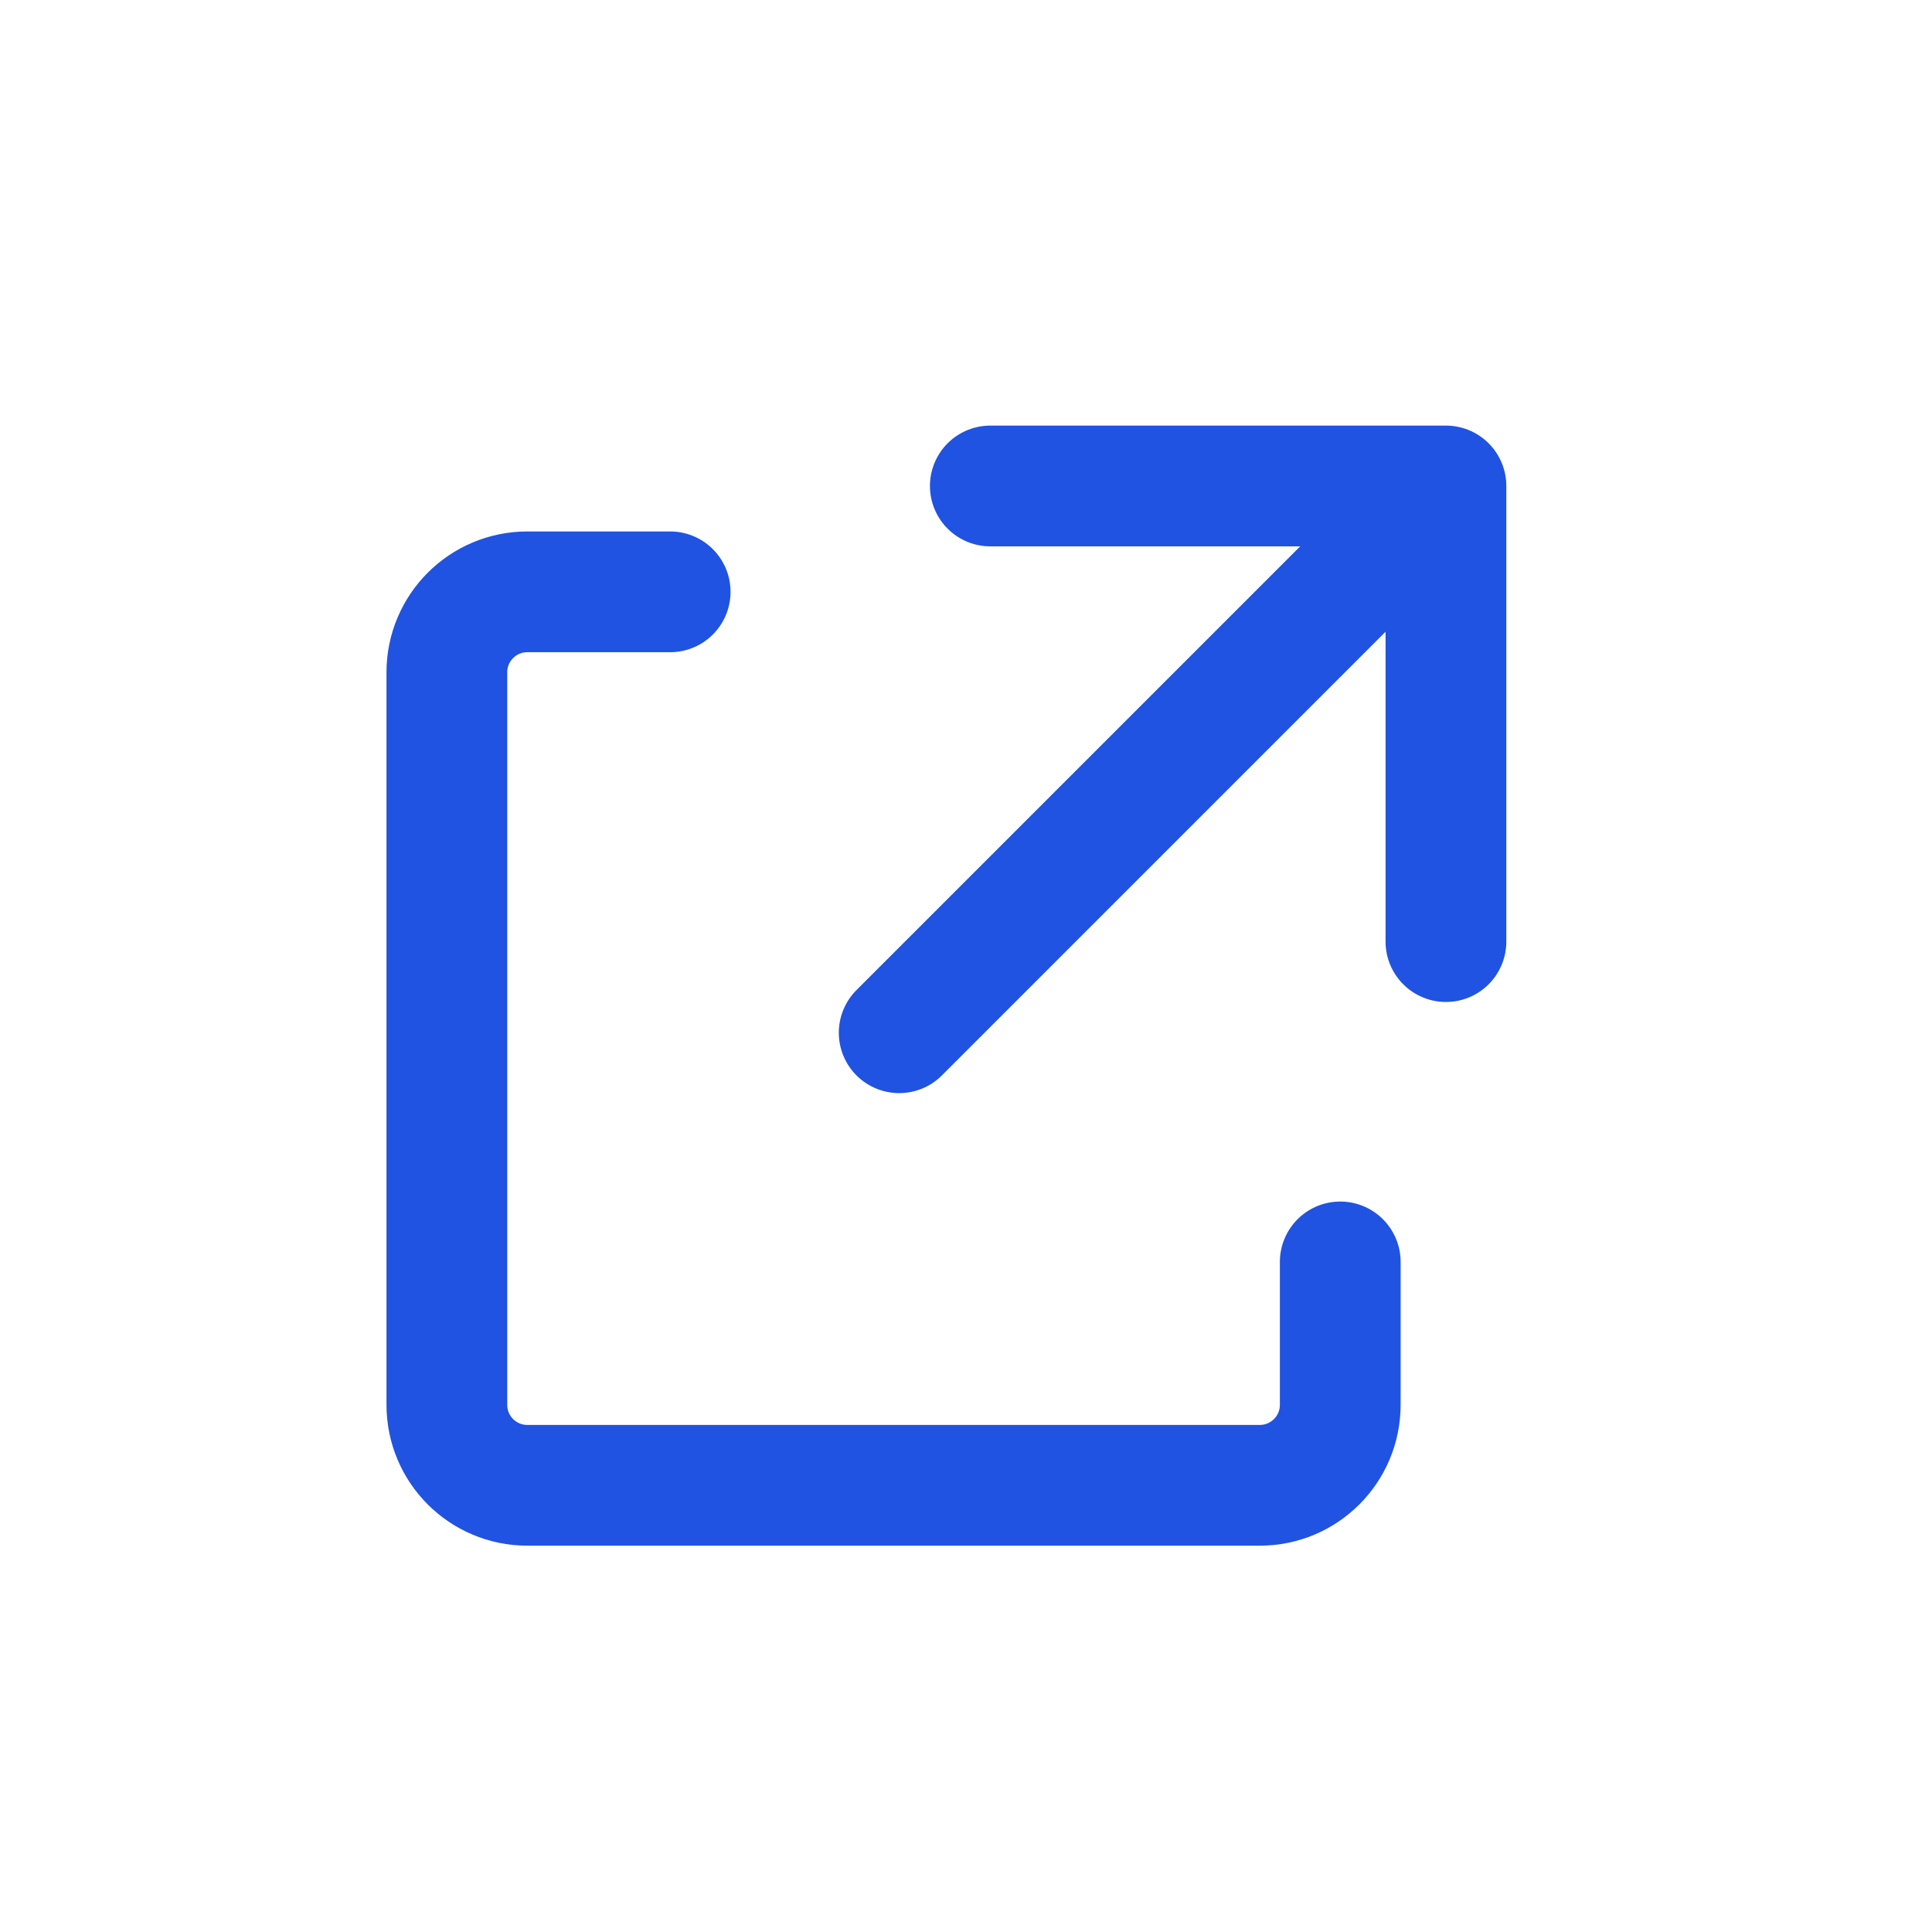
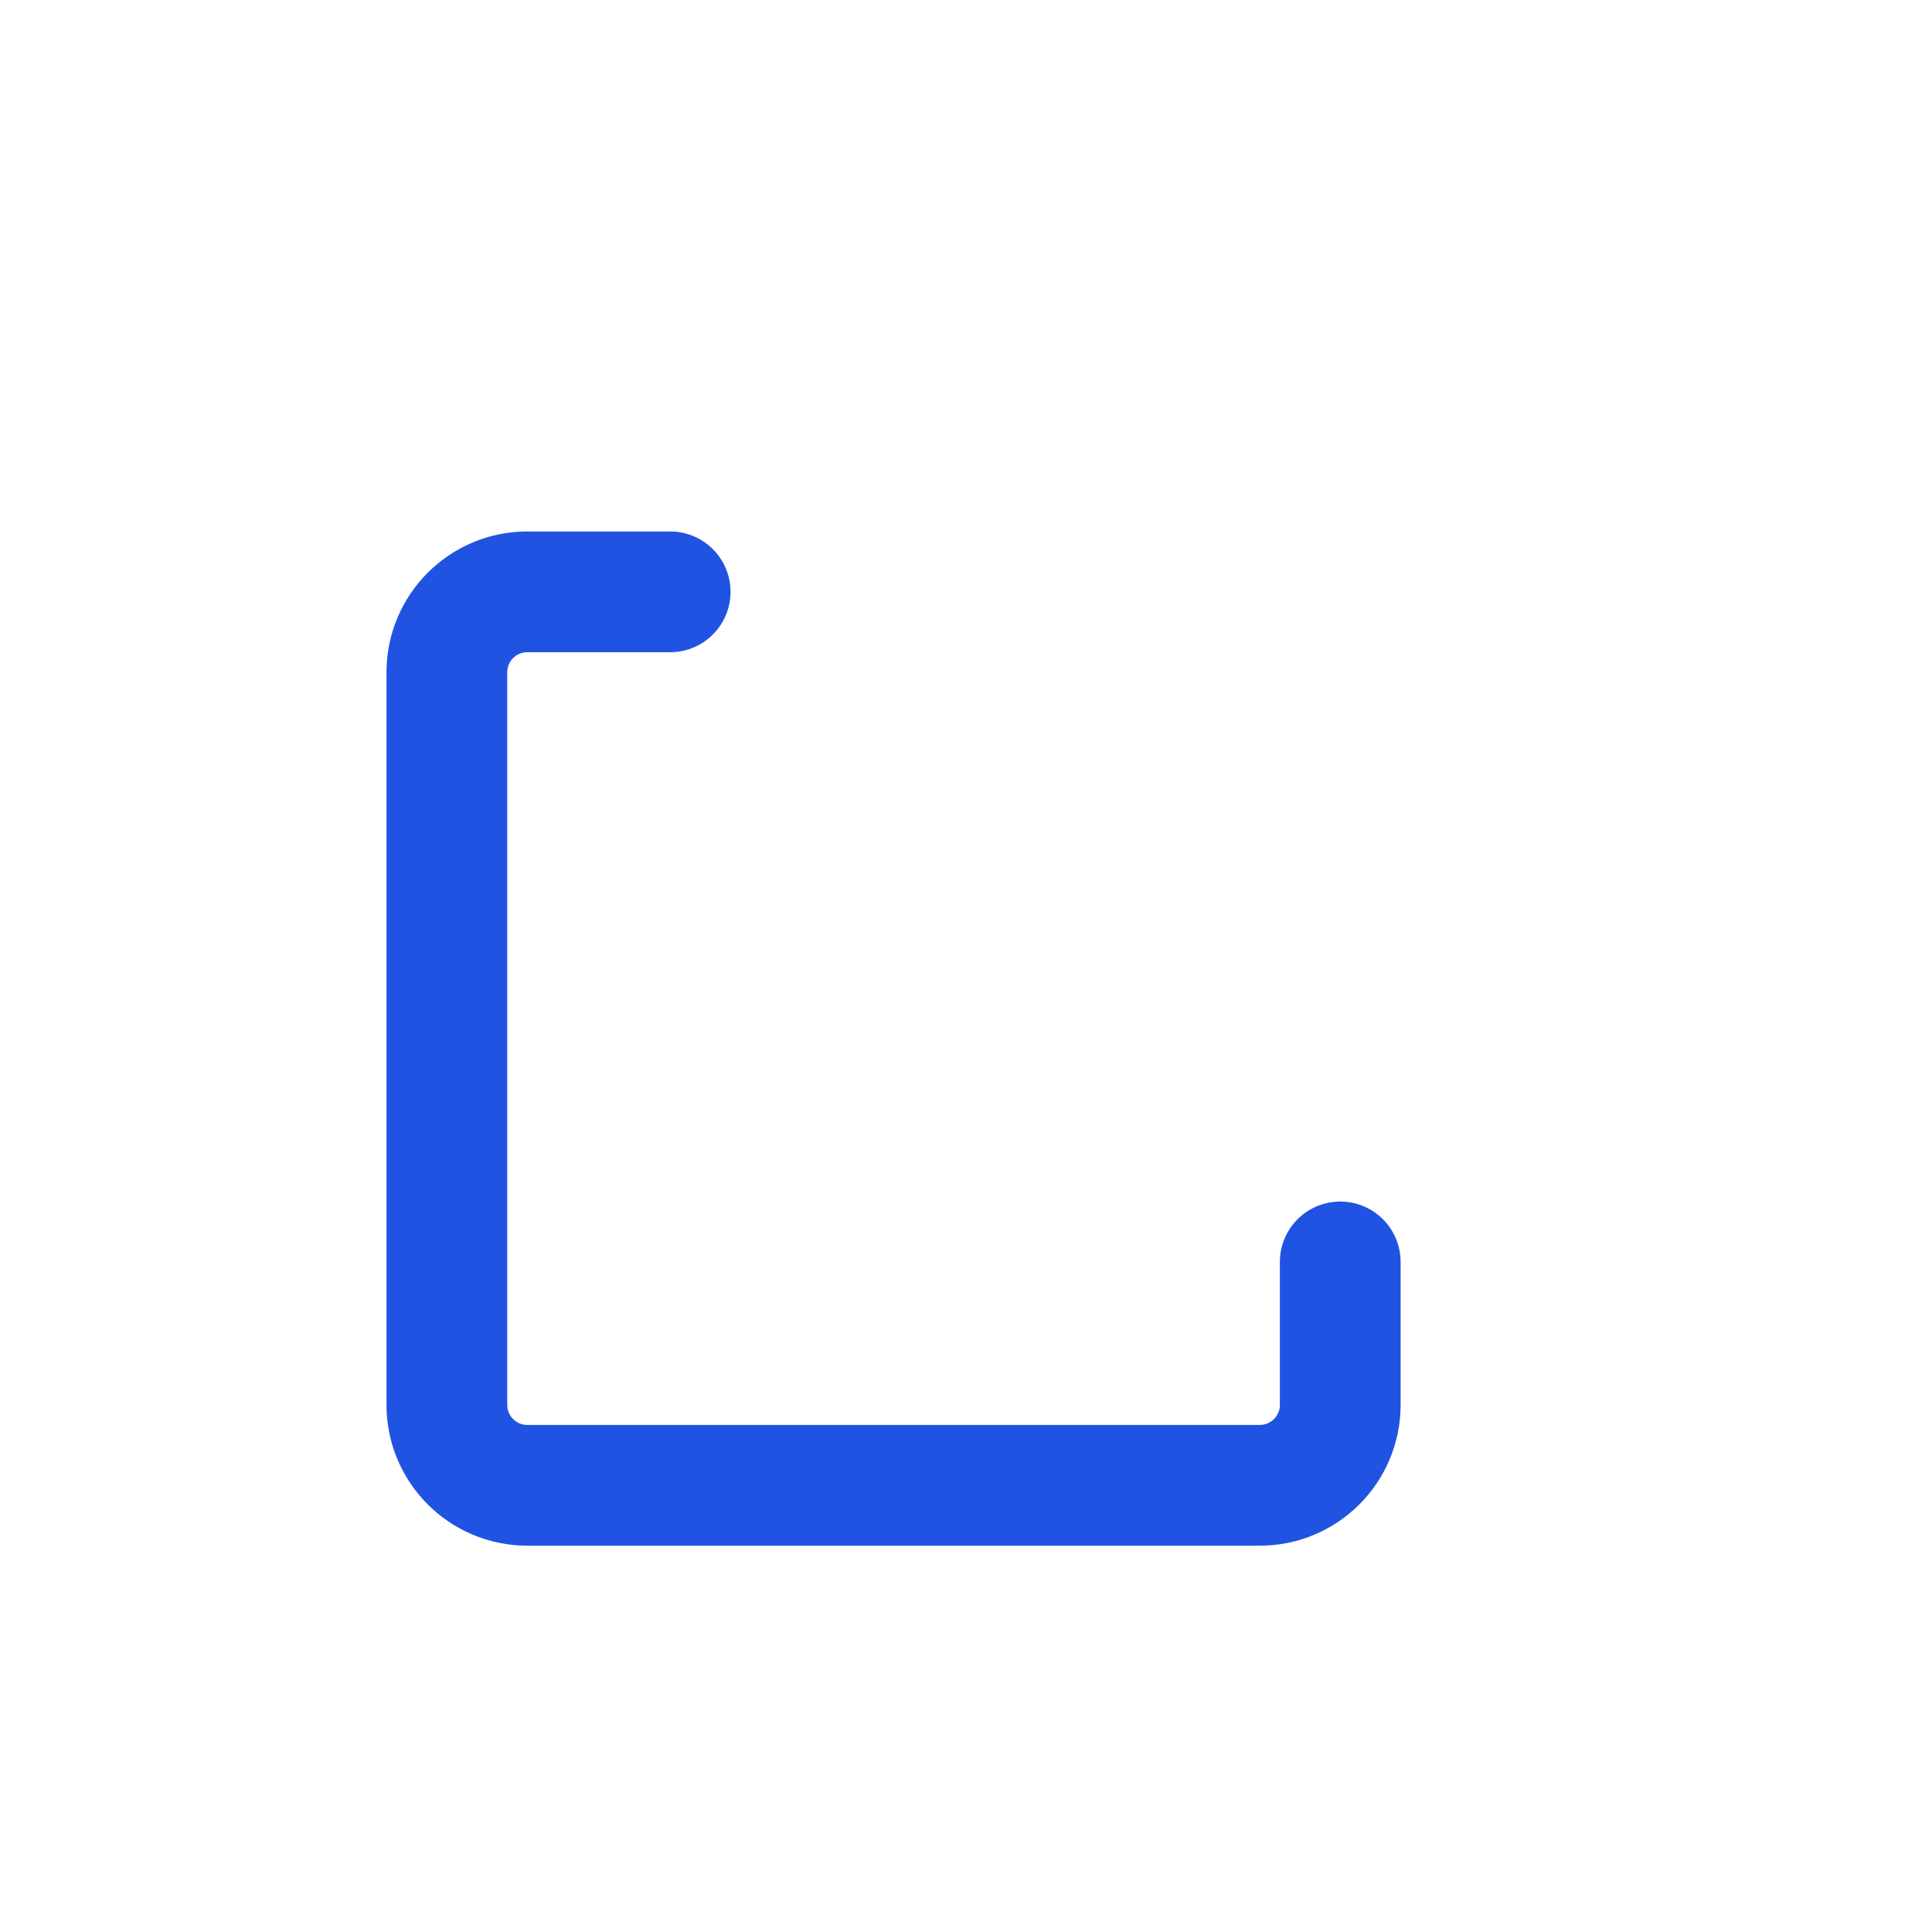
<svg xmlns="http://www.w3.org/2000/svg" width="24" height="24" viewBox="0 0 24 24" fill="none">
  <g id="Group 48">
-     <path id="Vector 27" d="M11.17 12.829L17.962 6.037M17.962 6.037L17.962 11.697M17.962 6.037L12.302 6.037" stroke="#2053E2" stroke-width="1.5" stroke-linecap="round" stroke-linejoin="round" />
    <path id="Vector 68" d="M8.325 7.352H6.551C5.998 7.352 5.551 7.8 5.551 8.352V17.451C5.551 18.003 5.998 18.451 6.551 18.451H15.649C16.202 18.451 16.649 18.003 16.649 17.451V15.676" stroke="#2053E2" stroke-width="1.5" stroke-linecap="round" stroke-linejoin="round" />
  </g>
</svg>